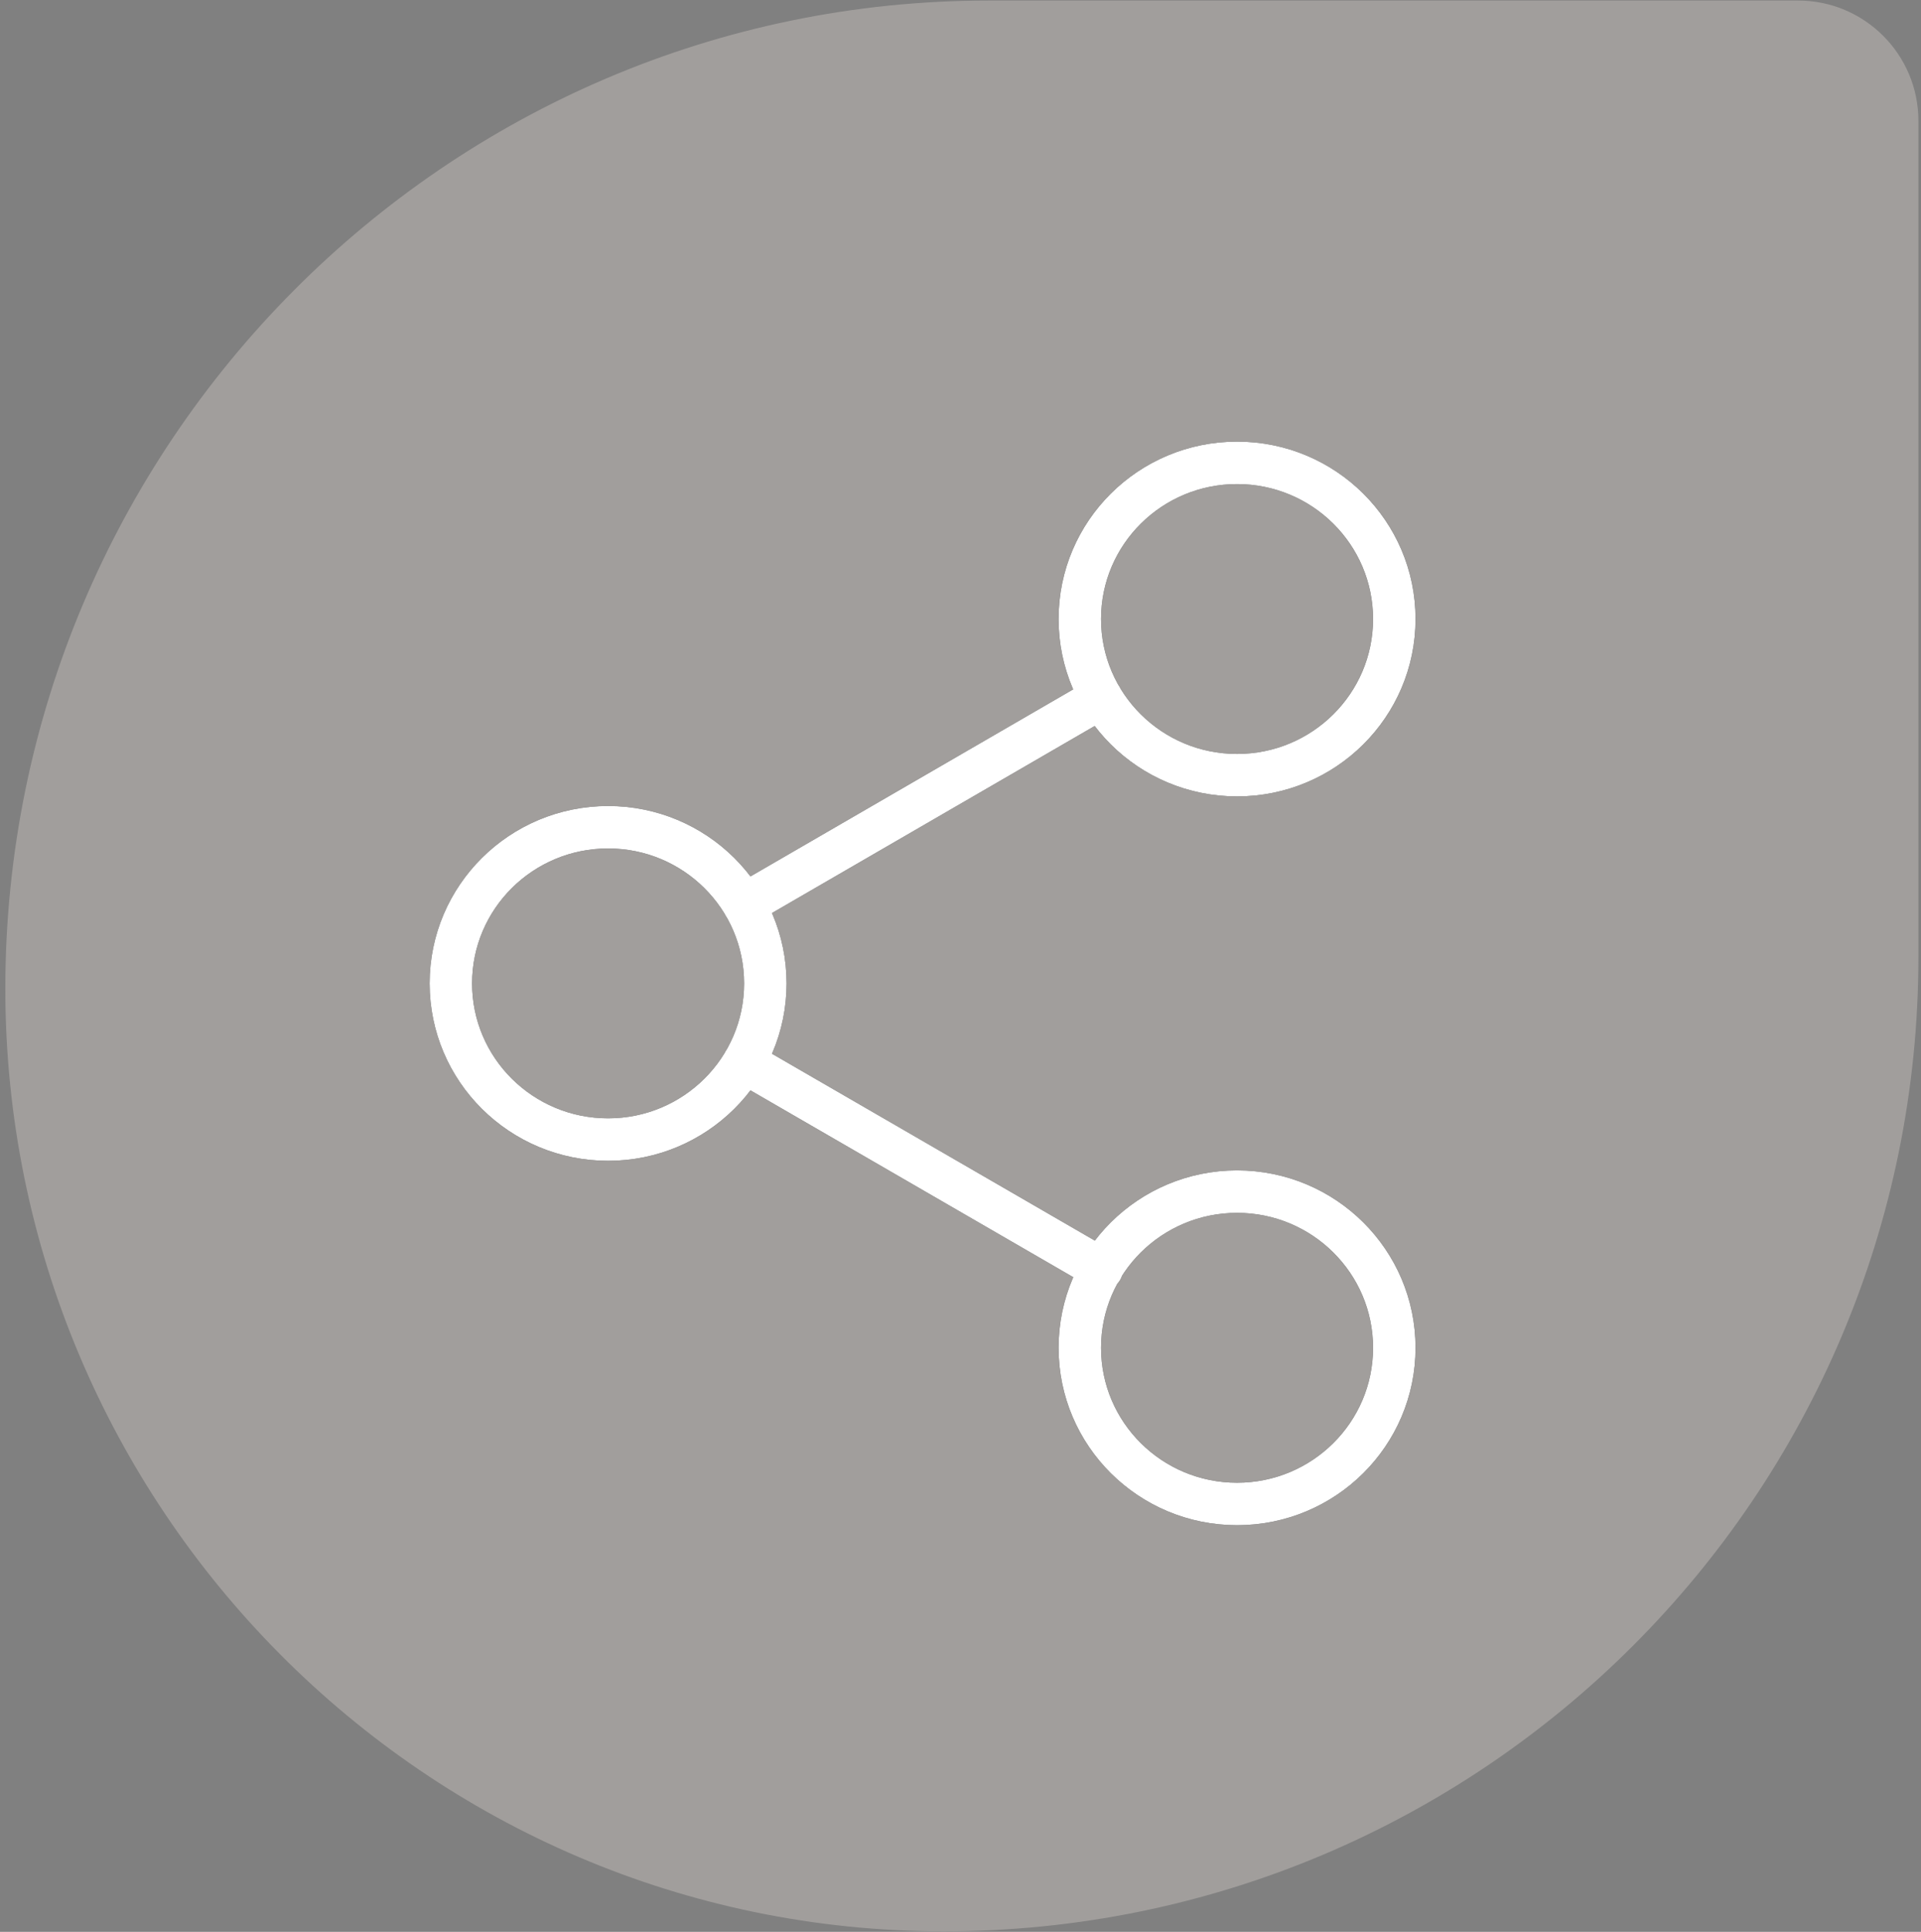
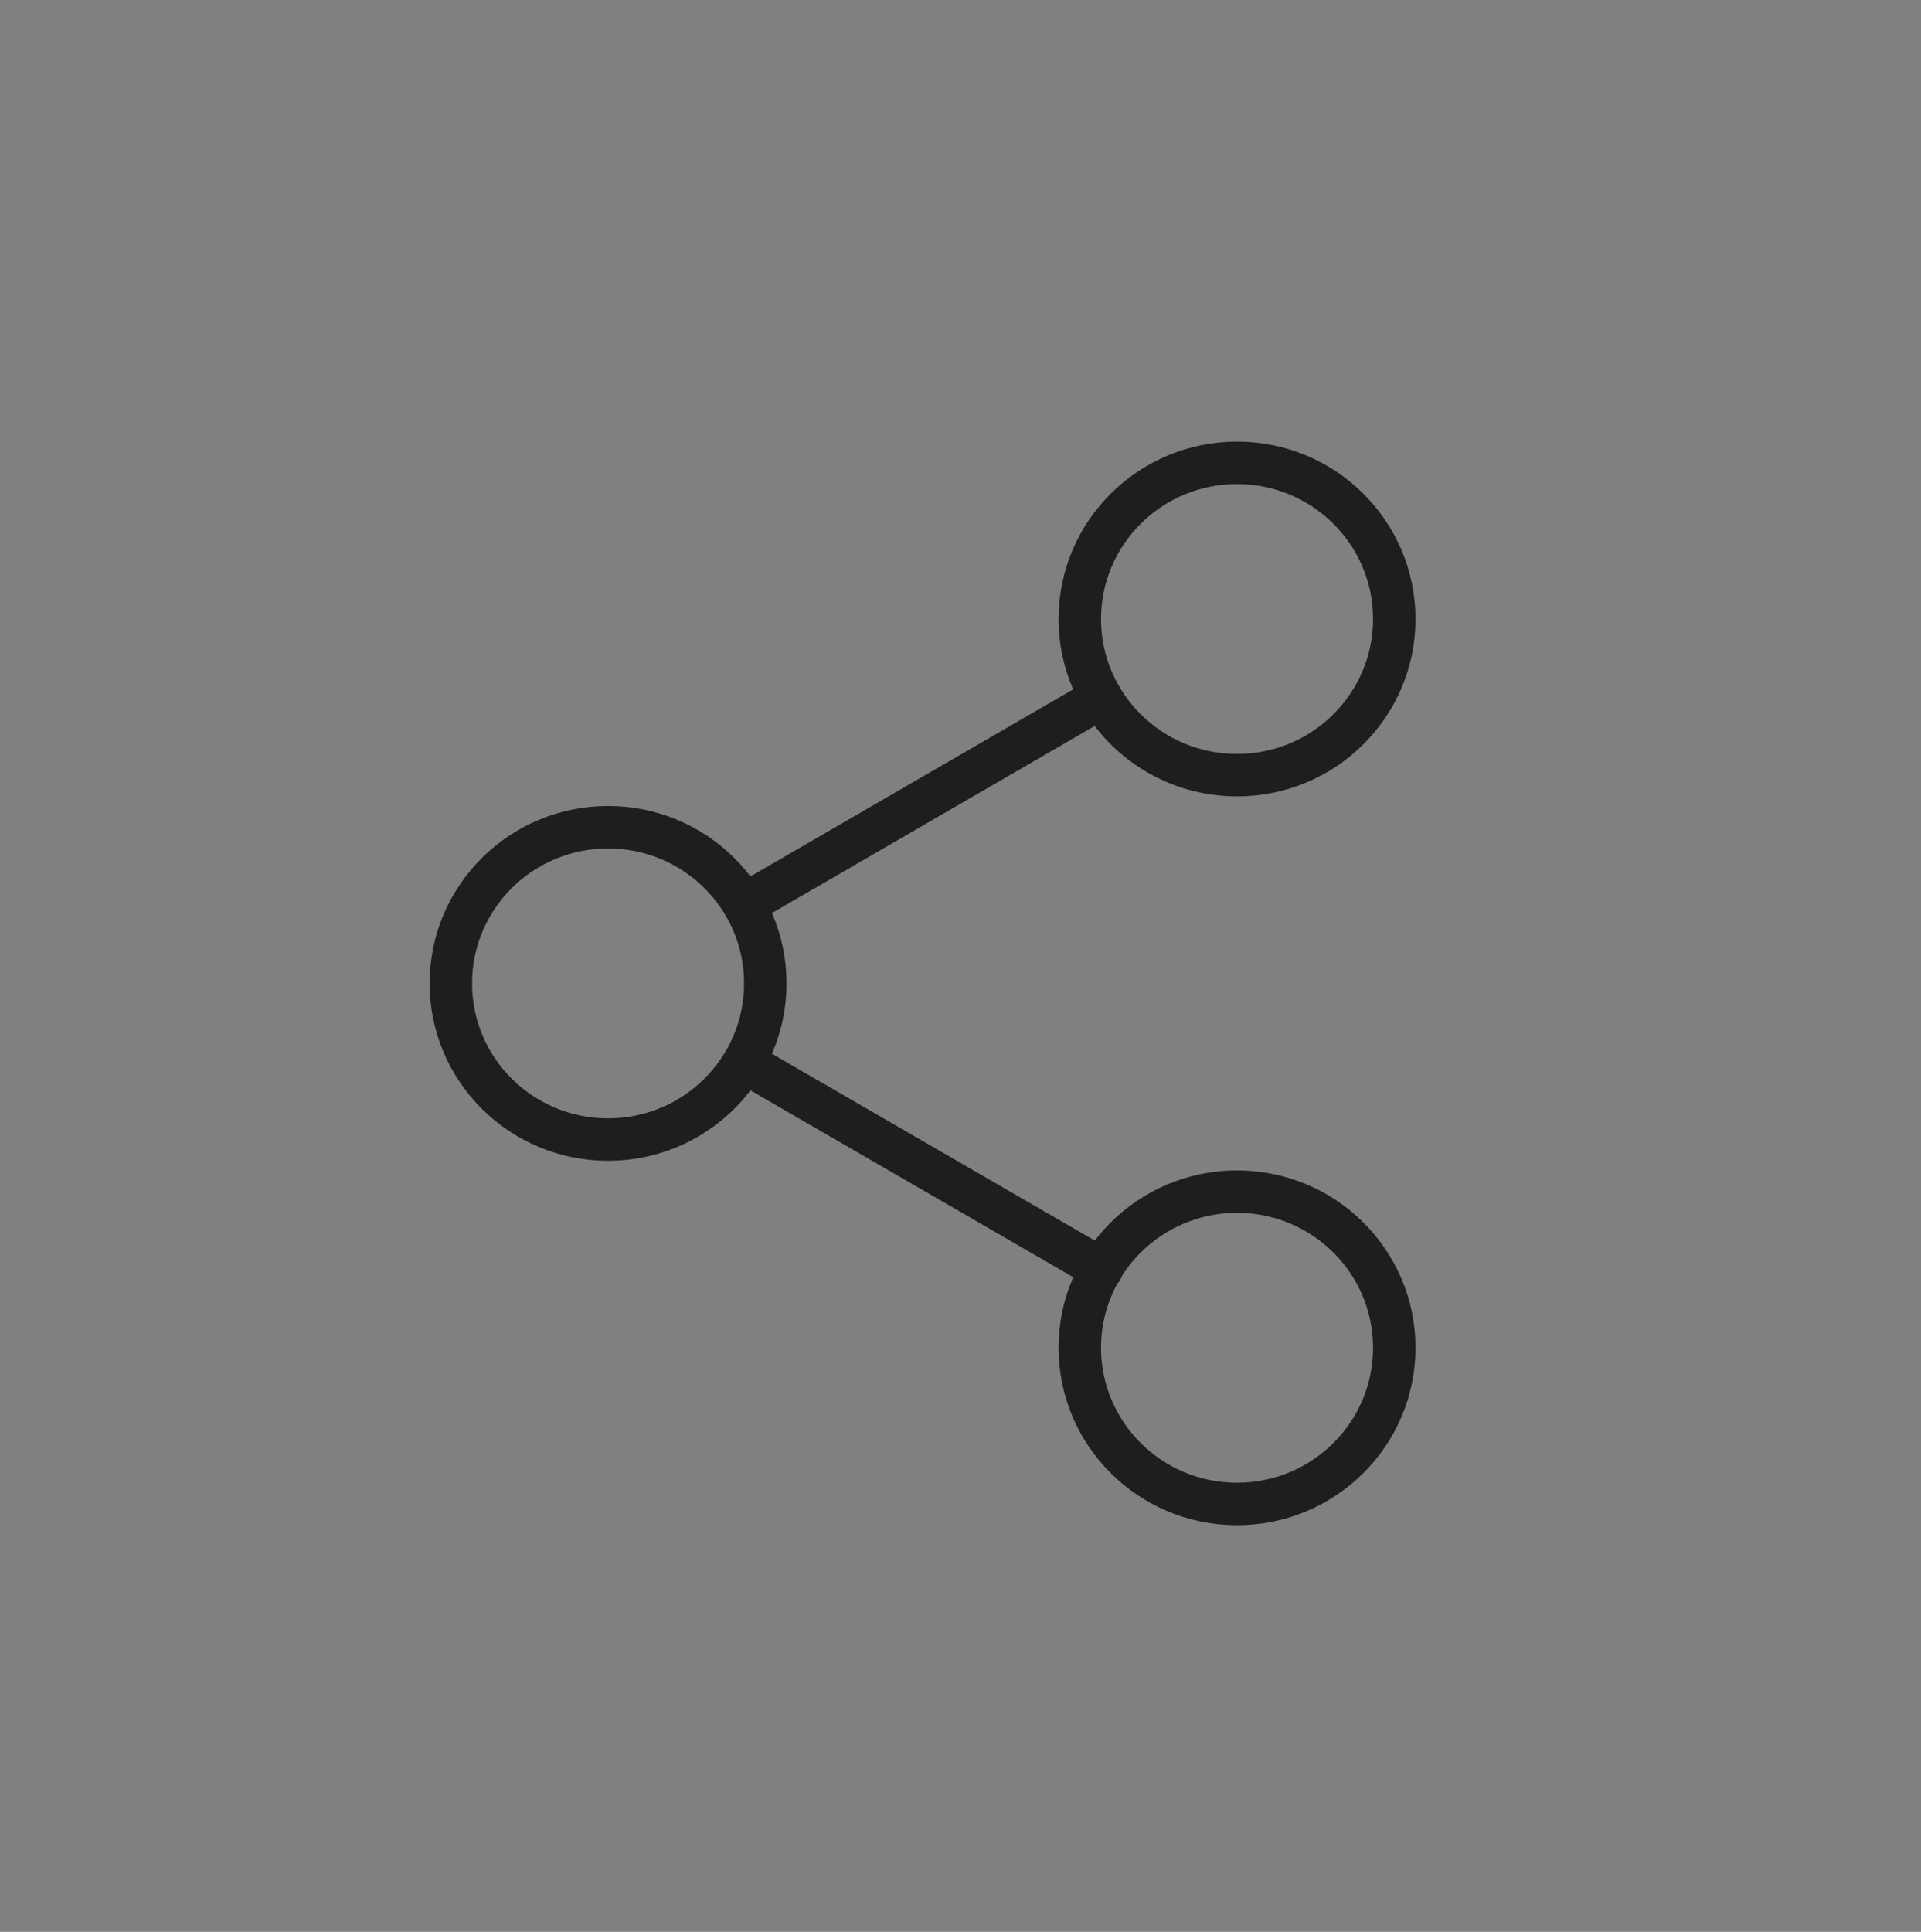
<svg xmlns="http://www.w3.org/2000/svg" width="181" height="182" viewBox="0 0 181 182" fill="none">
  <rect x="0" y="0" width="181" height="182" fill="#808080" stroke="none" />
-   <path d="M180.757 90.109C180.757 140.832 139.639 181.95 88.917 181.95C40.087 181.95 0.503 141.972 0.503 93.142C0.503 41.957 41.997 0.05 93.183 0.05L169.413 0.05C175.678 0.05 180.757 5.129 180.757 11.395L180.757 90.109Z" fill="#A19E9C" />
-   <rect width="118.523" height="117.7" transform="translate(27.665 33.796)" fill="#A19E9C" />
  <path d="M70.087 100.051L103.816 119.57M103.767 65.722L70.087 85.241M131.373 58.317C131.373 66.442 124.74 73.029 116.557 73.029C108.375 73.029 101.742 66.442 101.742 58.317C101.742 50.191 108.375 43.605 116.557 43.605C124.74 43.605 131.373 50.191 131.373 58.317ZM72.111 92.646C72.111 100.772 65.478 107.359 57.296 107.359C49.114 107.359 42.48 100.772 42.48 92.646C42.48 84.521 49.114 77.934 57.296 77.934C65.478 77.934 72.111 84.521 72.111 92.646ZM131.373 126.975C131.373 135.101 124.74 141.688 116.557 141.688C108.375 141.688 101.742 135.101 101.742 126.975C101.742 118.85 108.375 112.263 116.557 112.263C124.74 112.263 131.373 118.85 131.373 126.975Z" stroke="#1E1E1E" stroke-width="4" stroke-linecap="round" stroke-linejoin="round" />
-   <path d="M70.087 100.051L103.816 119.57M103.767 65.722L70.087 85.241M131.373 58.317C131.373 66.442 124.74 73.029 116.557 73.029C108.375 73.029 101.742 66.442 101.742 58.317C101.742 50.191 108.375 43.605 116.557 43.605C124.74 43.605 131.373 50.191 131.373 58.317ZM72.111 92.646C72.111 100.772 65.478 107.359 57.296 107.359C49.114 107.359 42.48 100.772 42.48 92.646C42.48 84.521 49.114 77.934 57.296 77.934C65.478 77.934 72.111 84.521 72.111 92.646ZM131.373 126.975C131.373 135.101 124.74 141.688 116.557 141.688C108.375 141.688 101.742 135.101 101.742 126.975C101.742 118.85 108.375 112.263 116.557 112.263C124.74 112.263 131.373 118.85 131.373 126.975Z" stroke="white" stroke-width="4" stroke-linecap="round" stroke-linejoin="round" />
</svg>